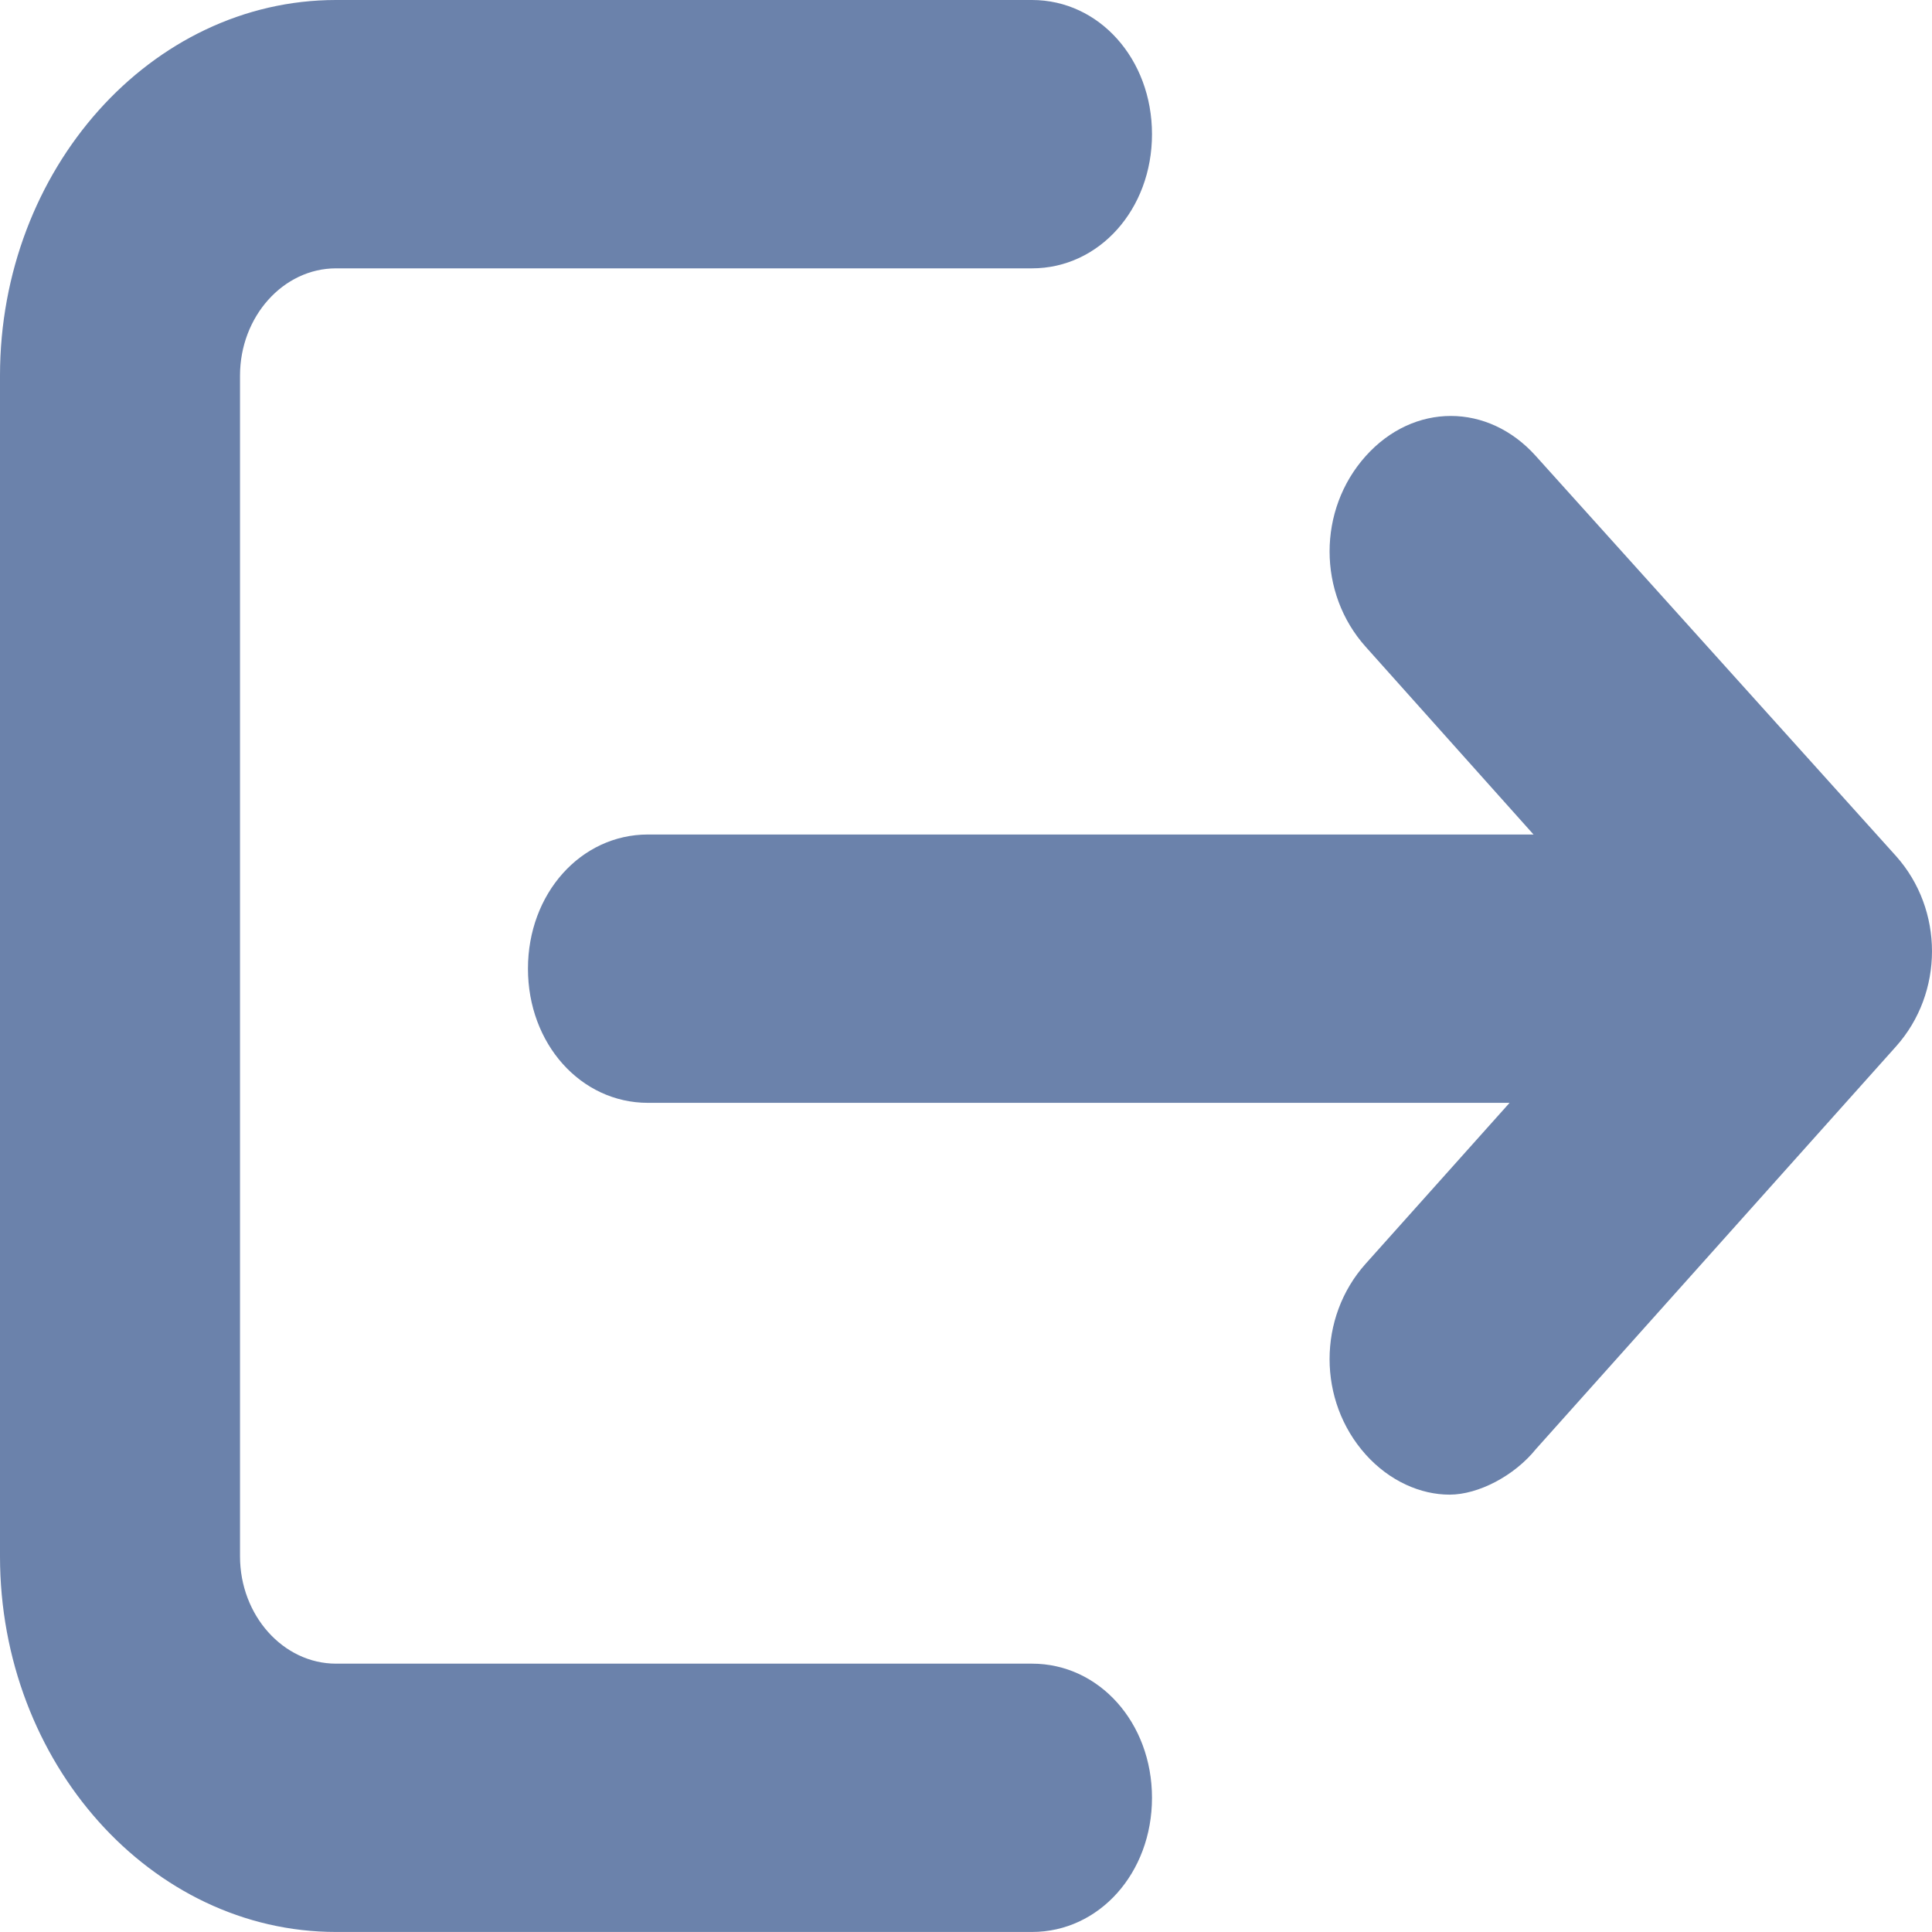
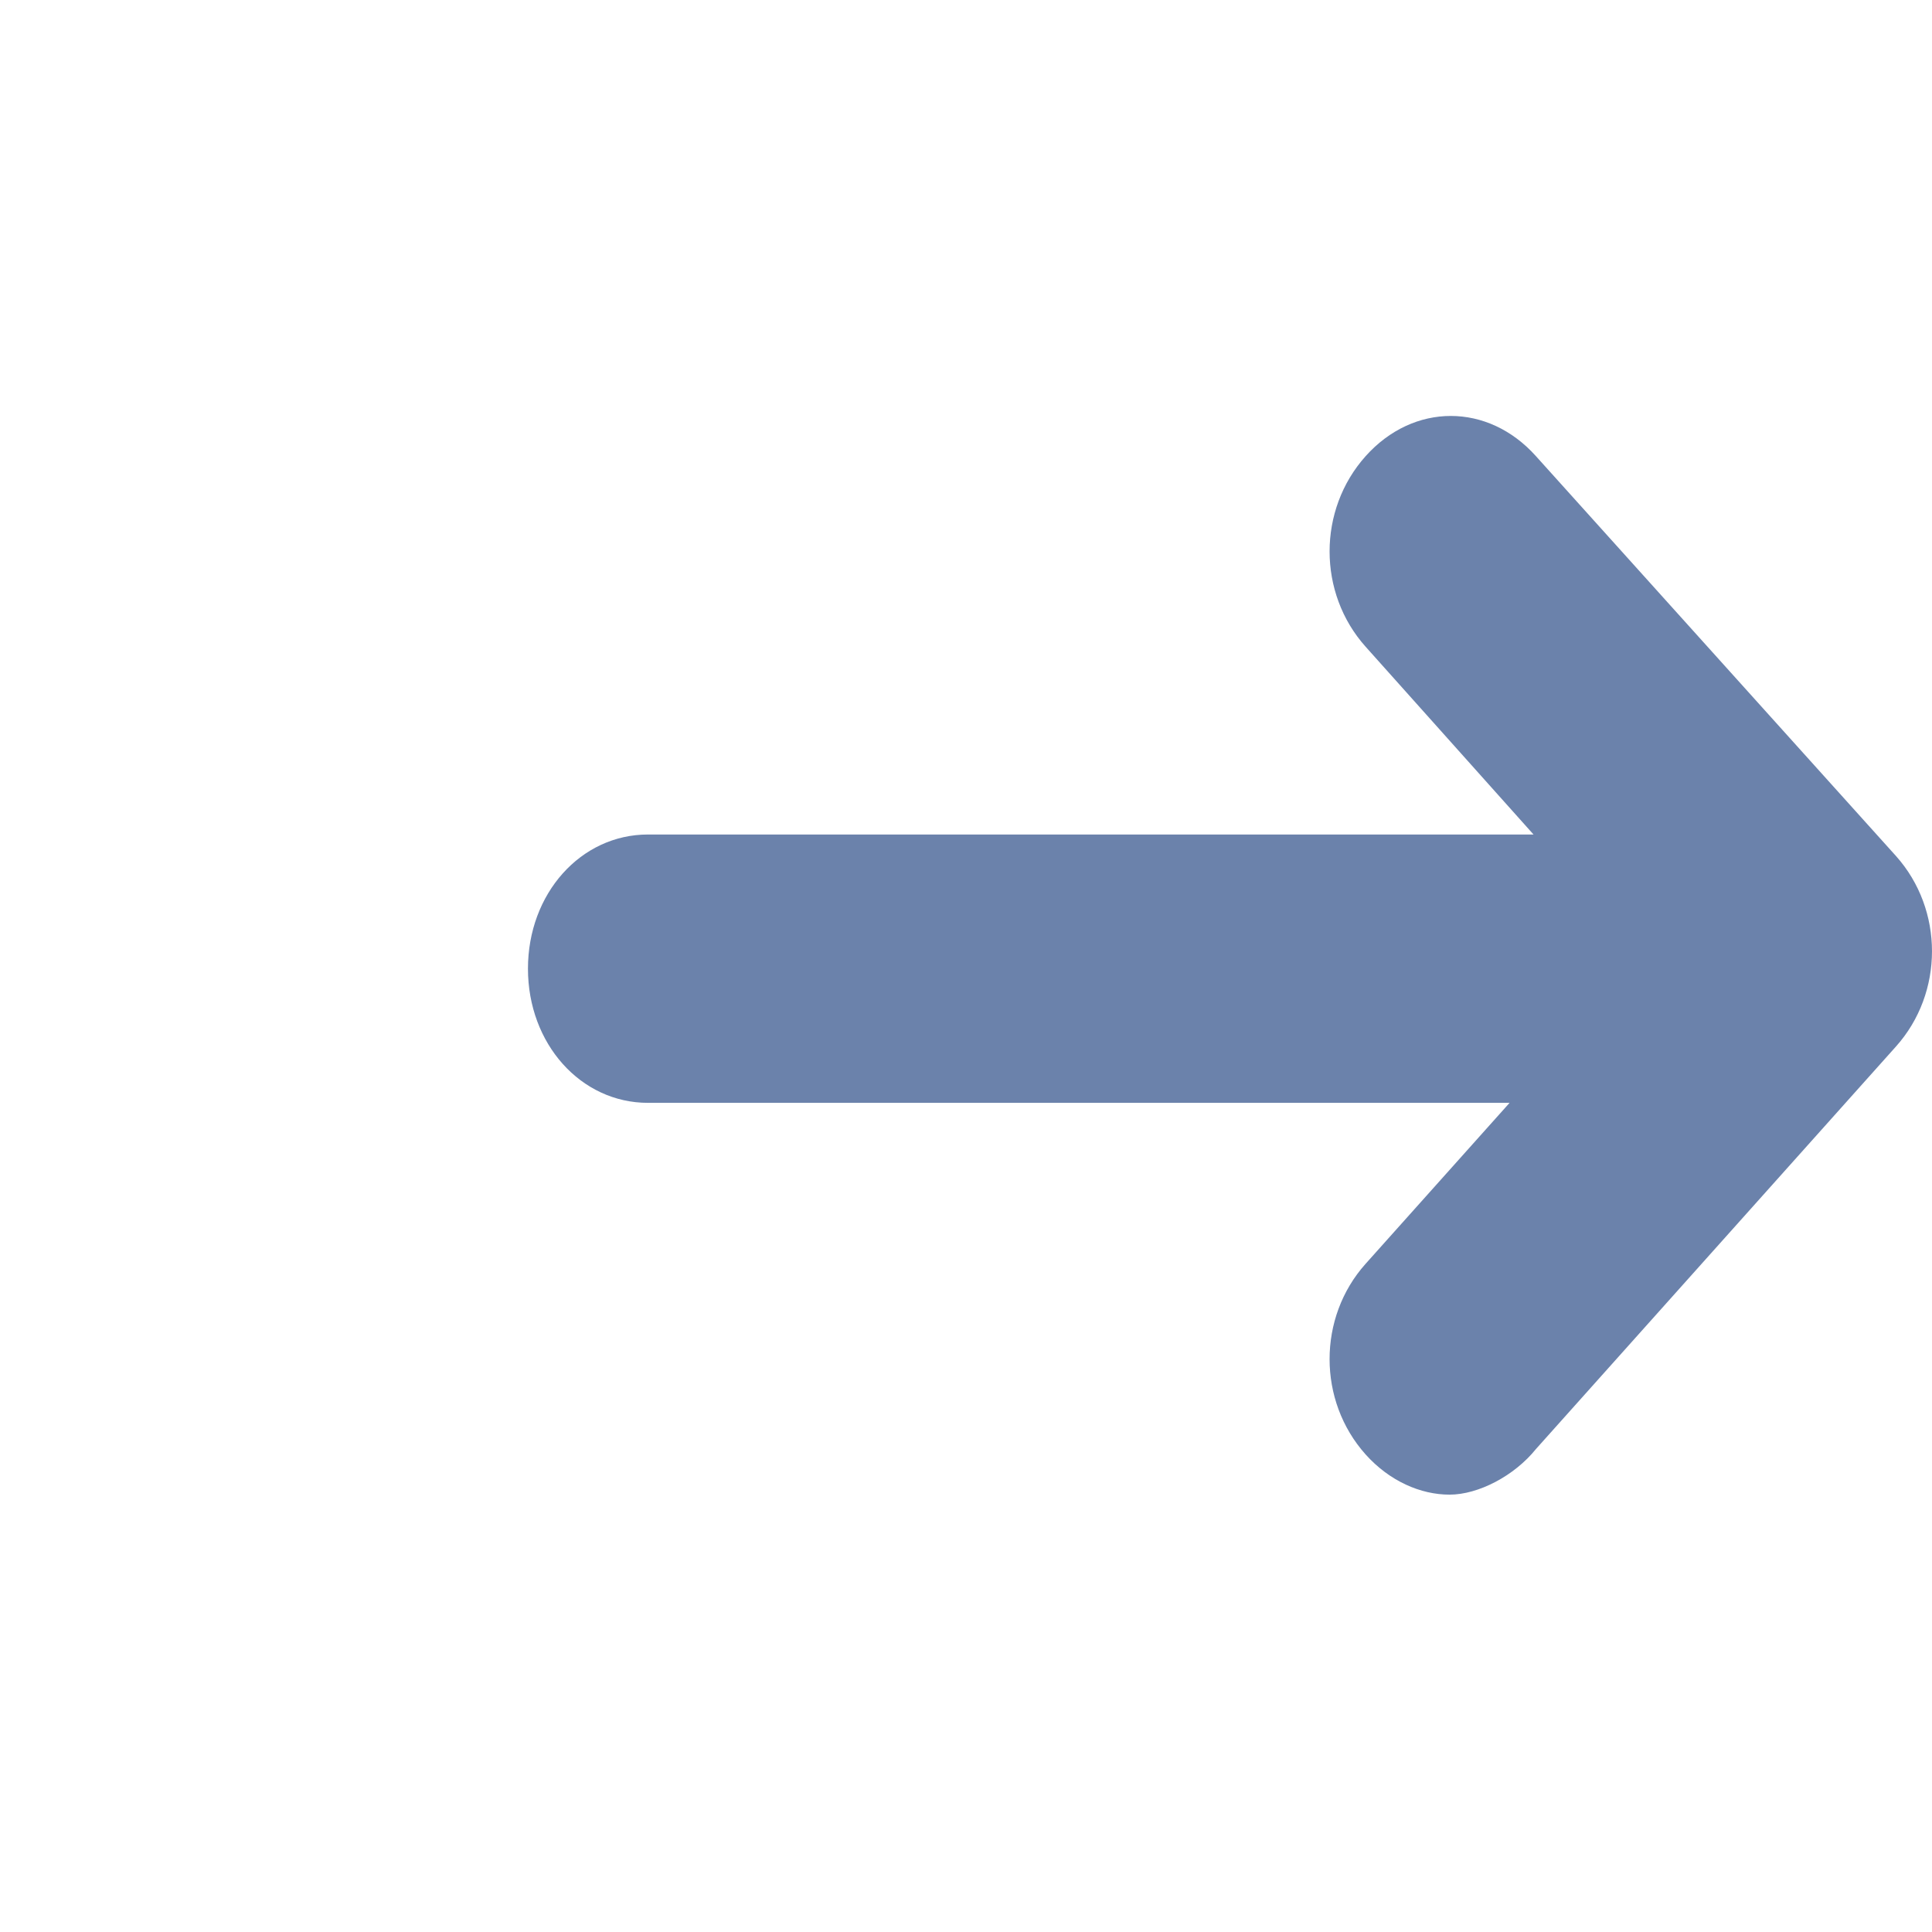
<svg xmlns="http://www.w3.org/2000/svg" width="48" height="48" viewBox="0 0 48 48" fill="none">
-   <path d="M8.348 47.999H25.64C27.309 47.999 28.621 46.533 28.621 44.666C28.621 42.8 27.309 41.333 25.64 41.333H8.348C7.036 41.333 5.963 40.133 5.963 38.666V9.333C5.963 7.867 7.036 6.667 8.348 6.667H25.64C27.309 6.667 28.621 5.2 28.621 3.334C28.621 1.467 27.309 0 25.64 0L8.348 0C3.756 0 0 4.2 0 9.333V38.666C0 43.8 3.756 47.999 8.348 47.999Z" fill="#6B82AB" />
  <path d="M38.161 11.334C36.969 10.001 35.12 10.001 33.928 11.334C32.735 12.667 32.735 14.734 33.928 16.067L38.101 20.734L16.099 20.733C14.429 20.733 13.117 22.2 13.117 24.067C13.117 25.933 14.429 27.4 16.099 27.4H37.505L33.927 31.4C32.735 32.733 32.735 34.8 33.927 36.134C34.524 36.801 35.298 37.134 36.014 37.134C36.73 37.134 37.624 36.667 38.161 36L47.105 26C48.298 24.667 48.298 22.601 47.105 21.267L38.161 11.334Z" fill="#6B82AB" />
</svg>